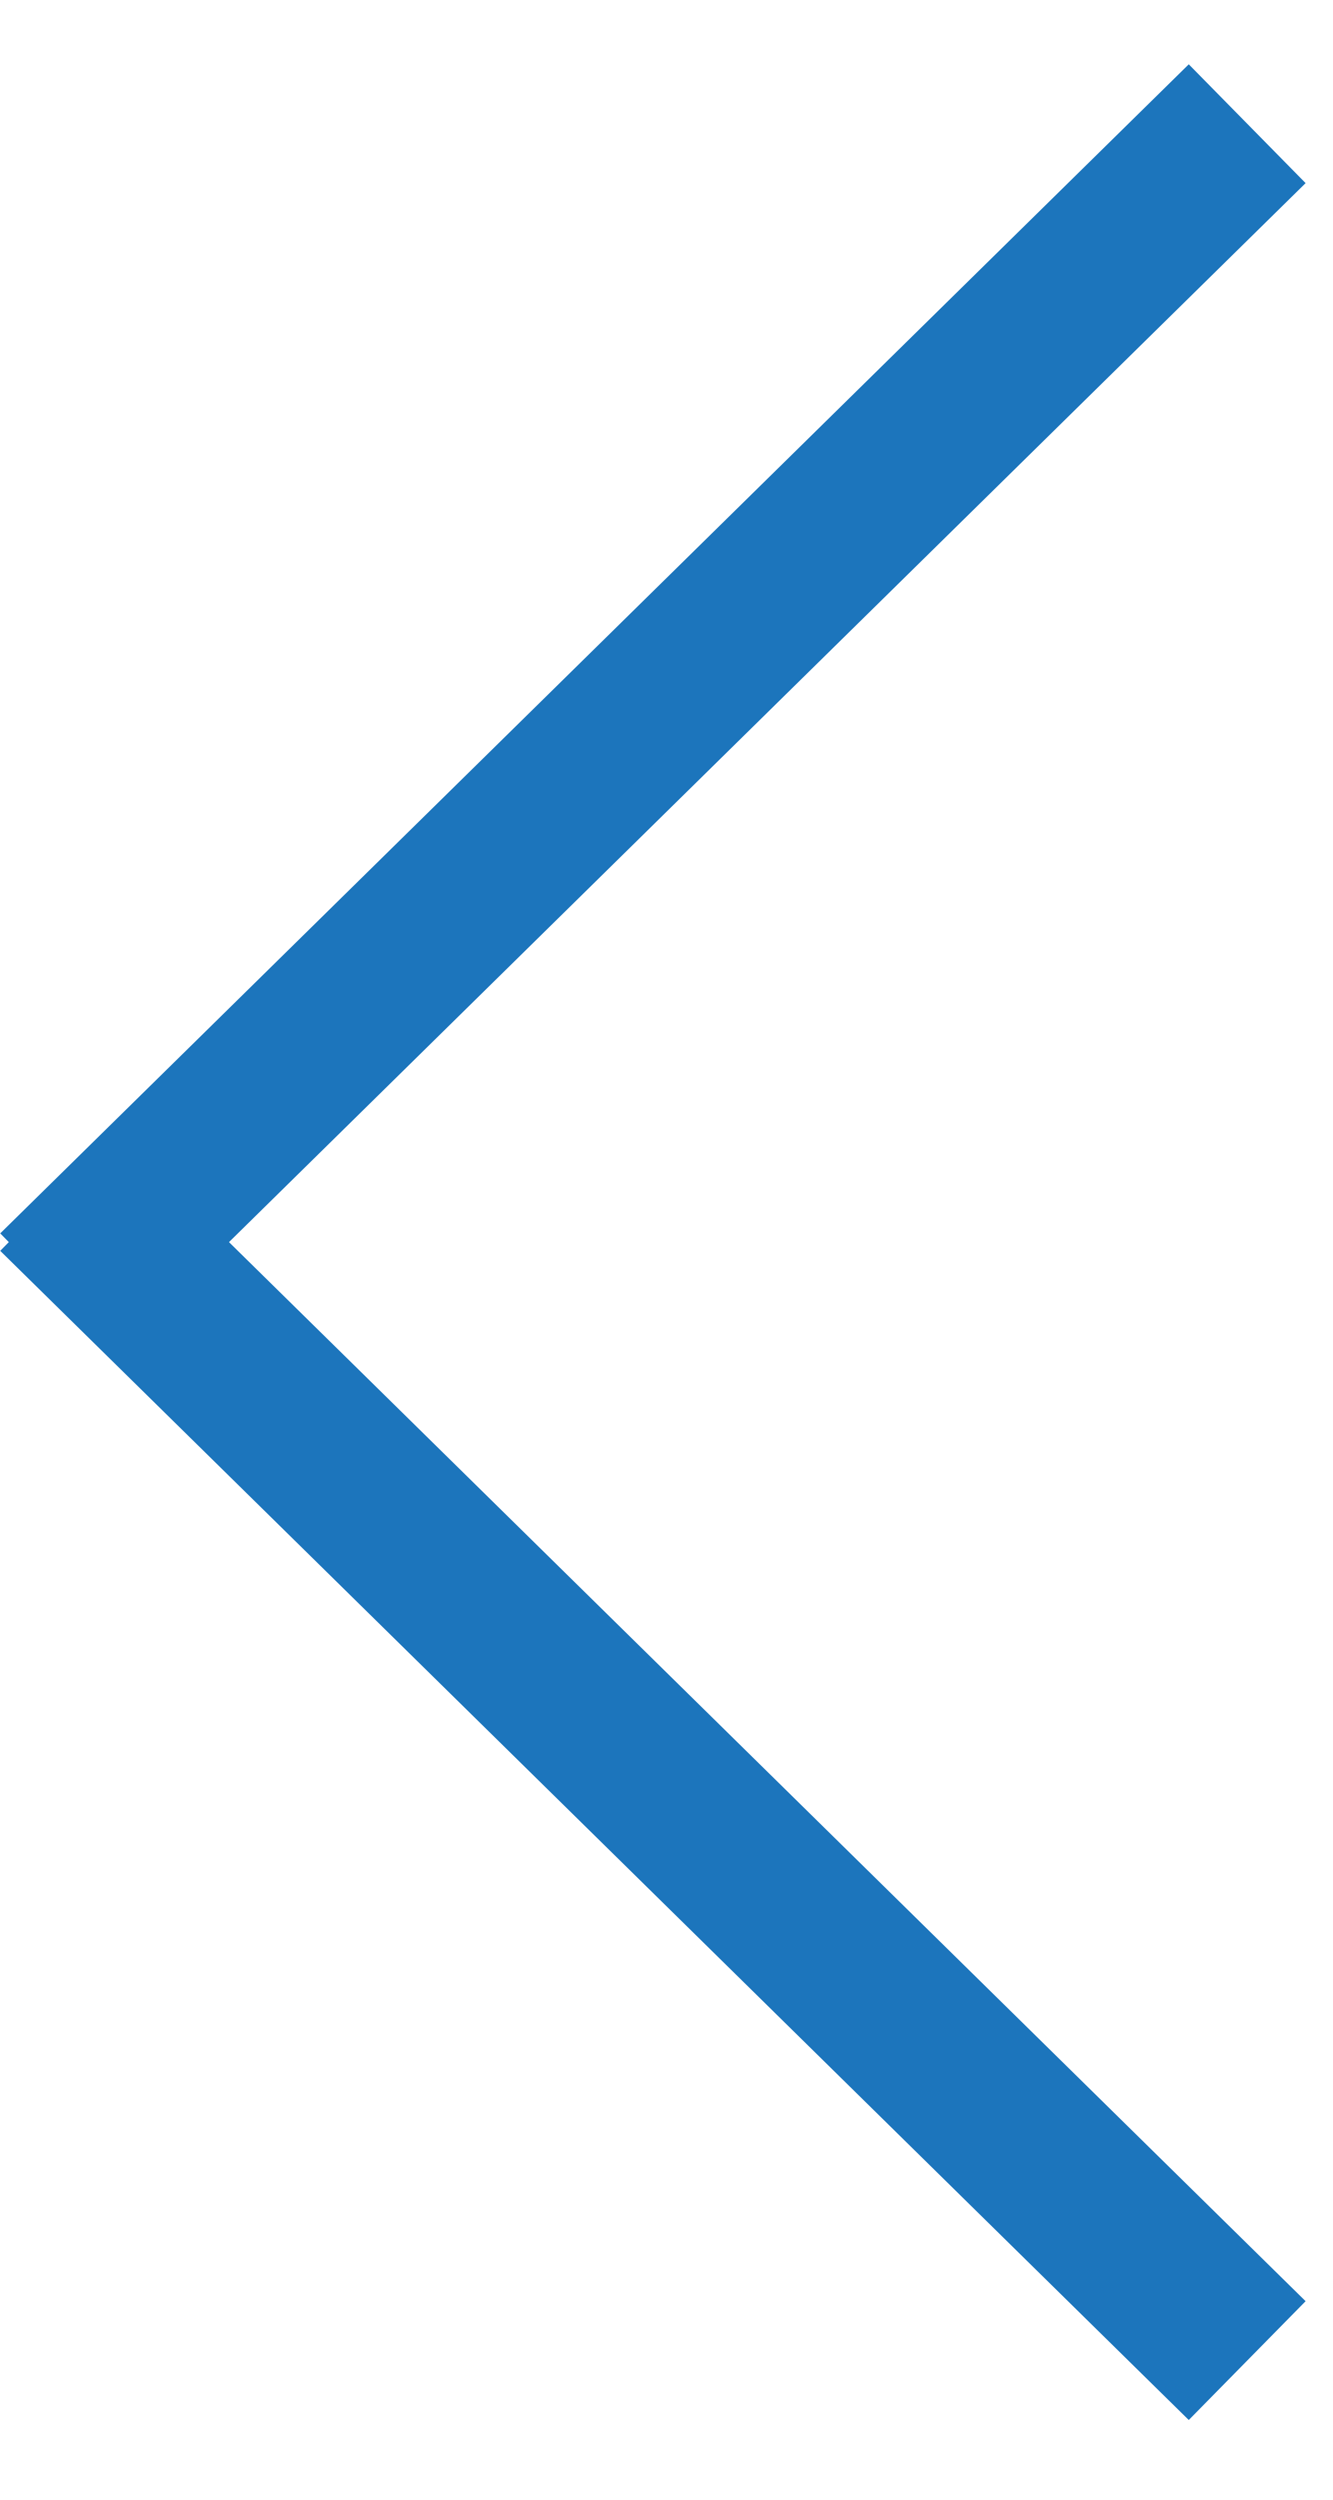
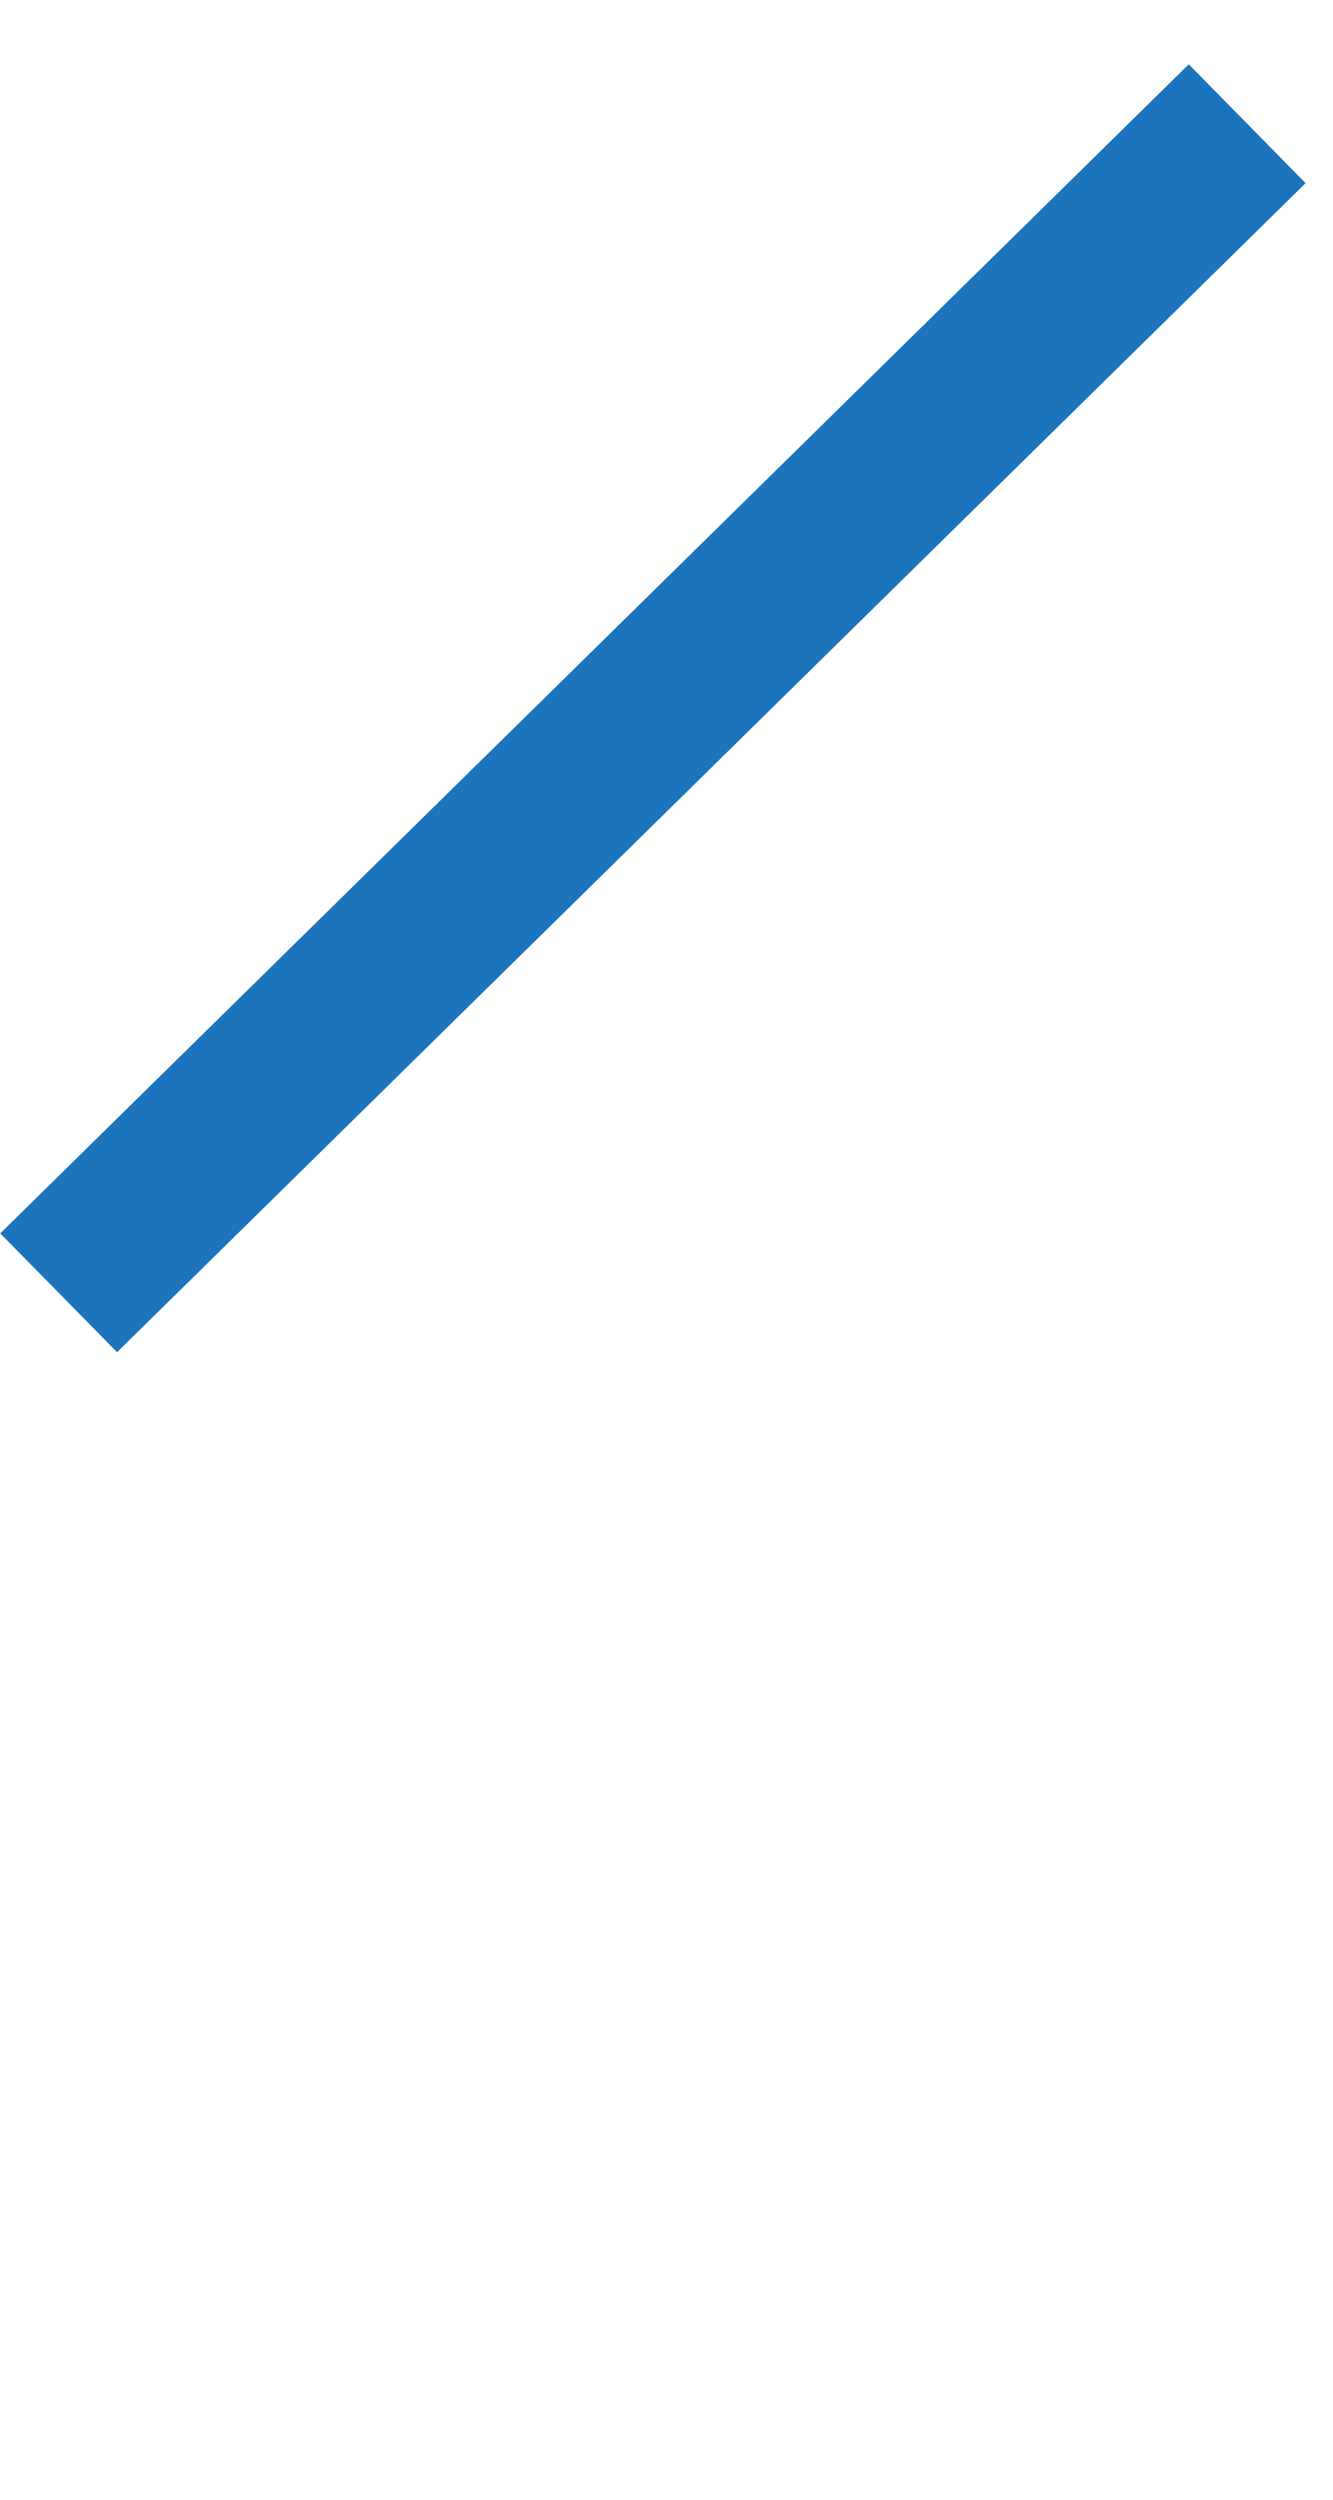
<svg xmlns="http://www.w3.org/2000/svg" width="16px" height="30px" viewBox="0 0 16 30" version="1.1">
  <title>arrow-left-medblue</title>
  <g id="Symbols" stroke="none" stroke-width="1" fill="none" fill-rule="evenodd" stroke-linecap="square">
    <g id="Page-Nav-bottom" transform="translate(-18, -72)" stroke="#1C75BC" stroke-width="2">
      <g id="arrow-left-medblue" transform="translate(25.837, 86.907) scale(-1, 1) translate(-25.837, -86.907) translate(19.228, 74)">
        <line x1="0.189" y1="0.186" x2="13.029" y2="12.814" id="Line-2" />
-         <line x1="0.189" y1="13" x2="13.029" y2="25.629" id="Line-2" transform="translate(6.609, 19.314) scale(-1, 1) translate(-6.609, -19.314) " />
      </g>
    </g>
  </g>
</svg>